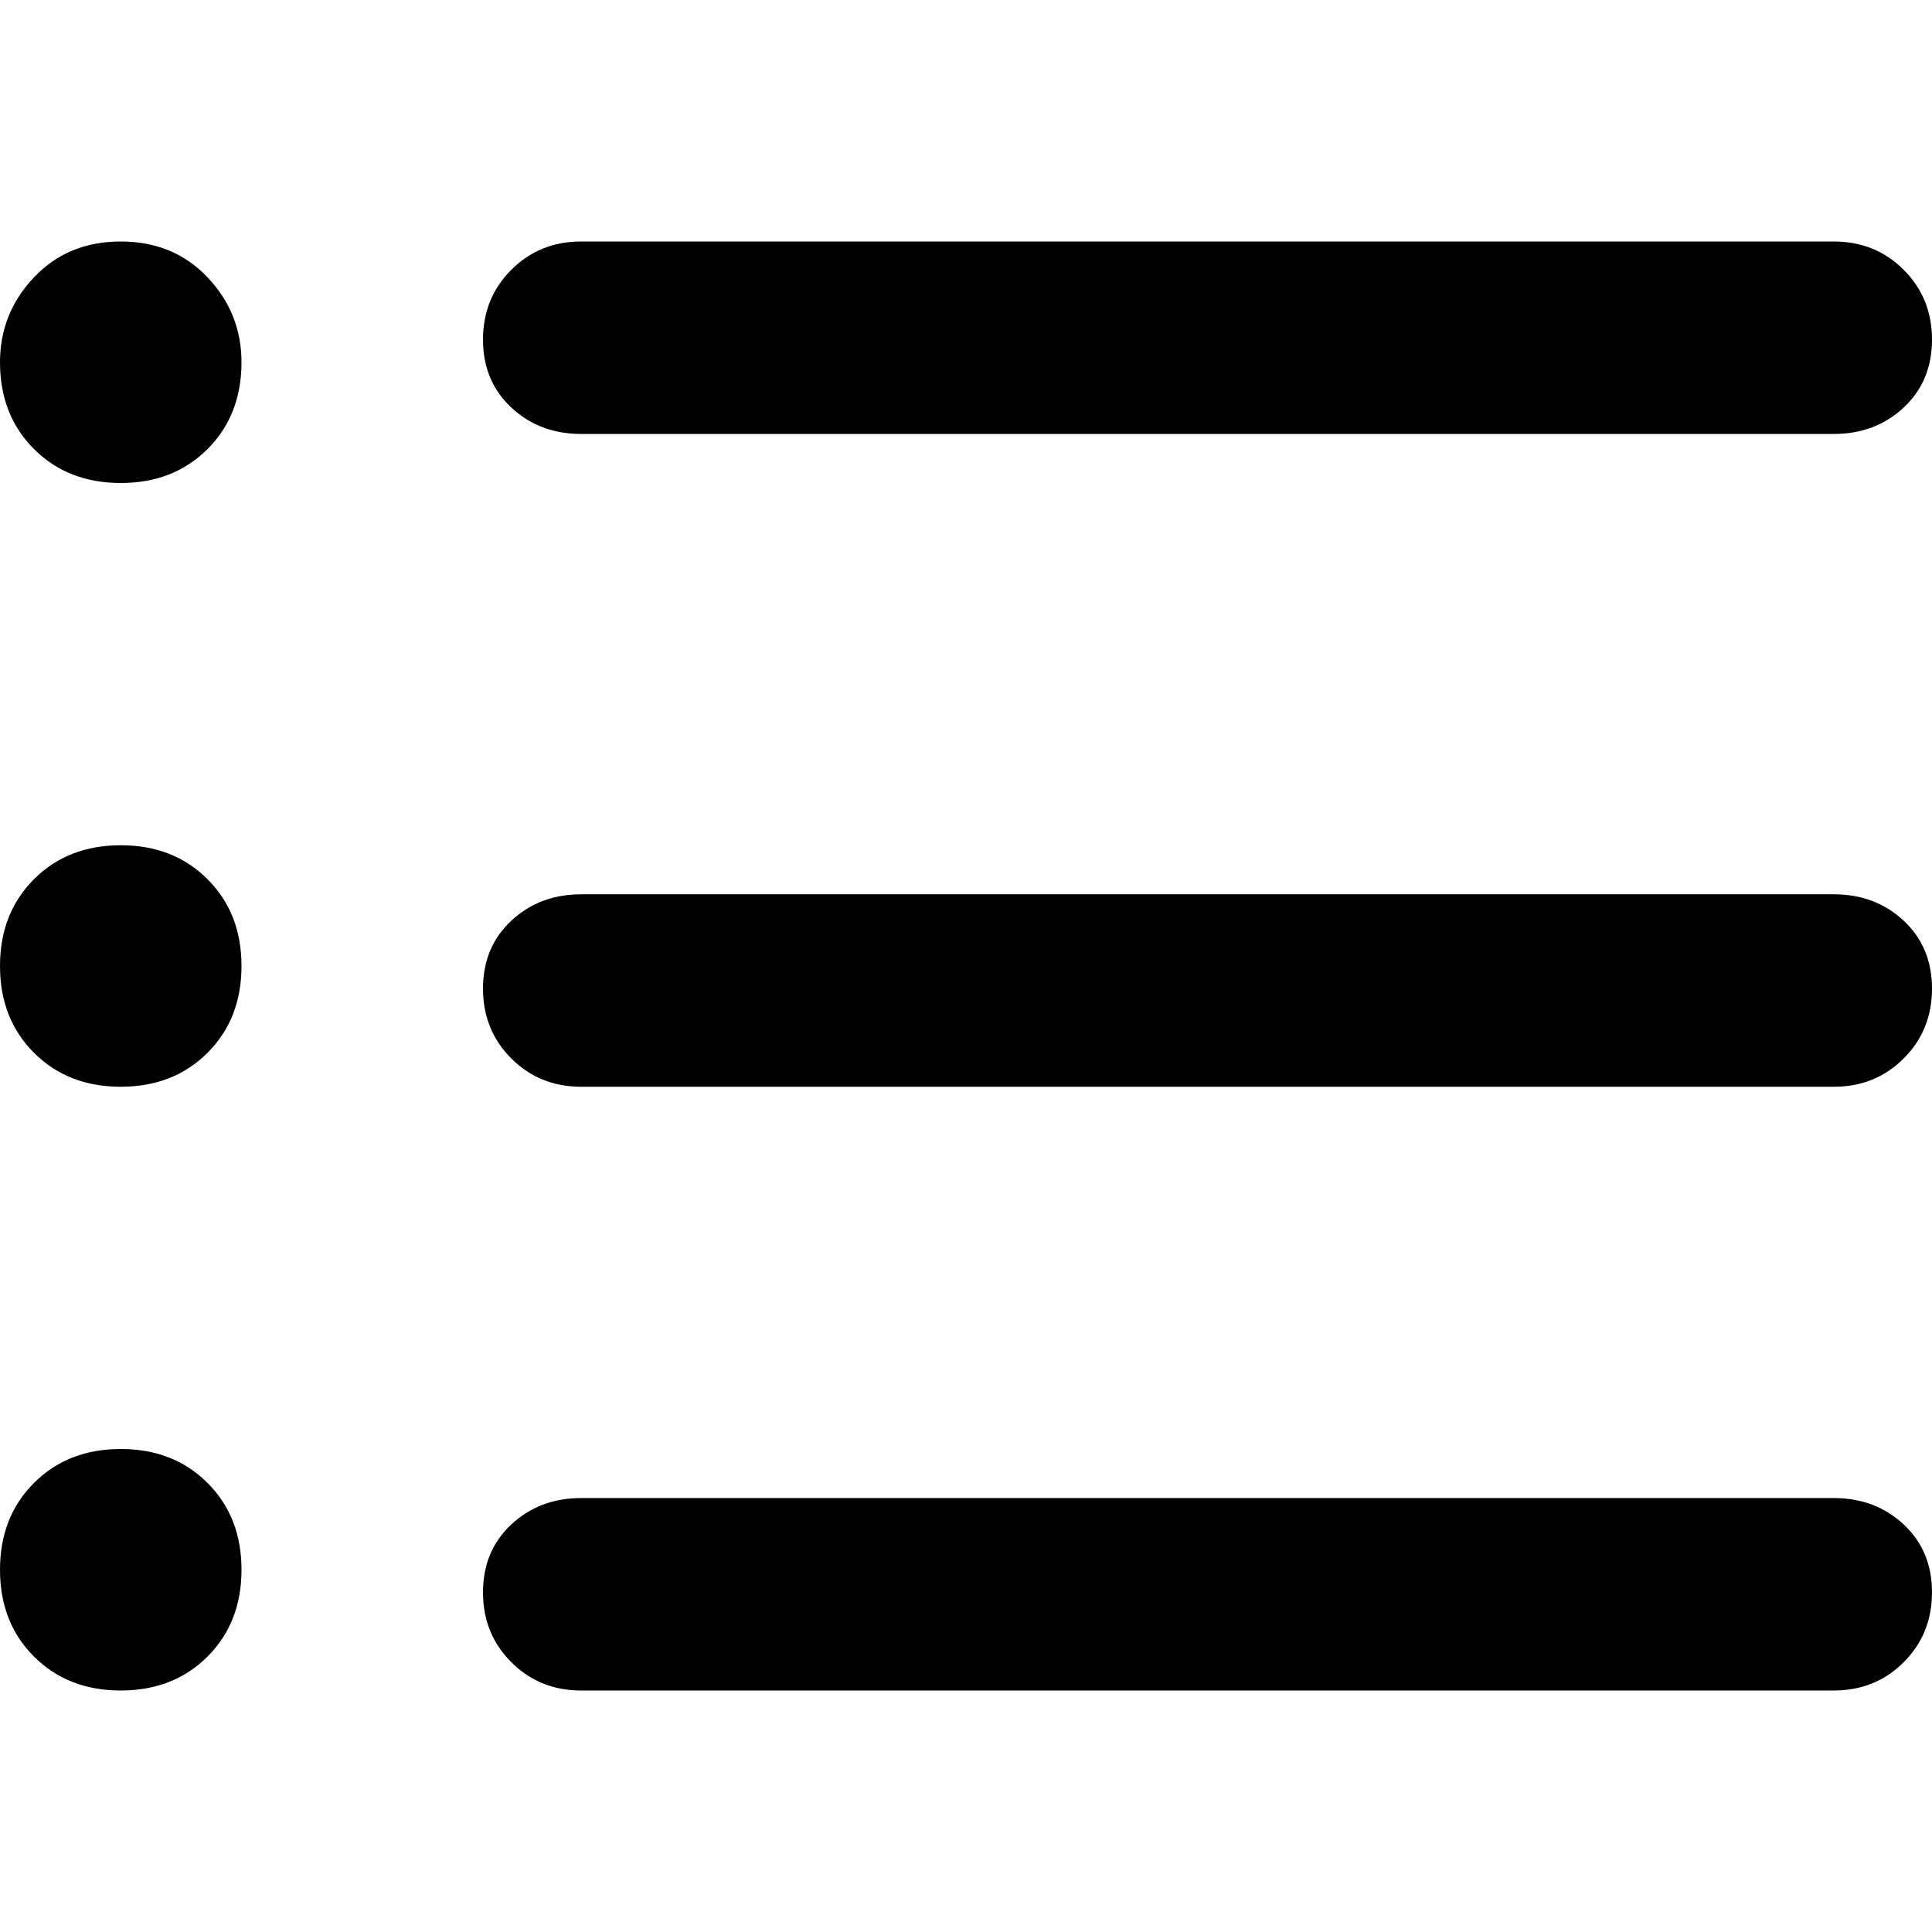
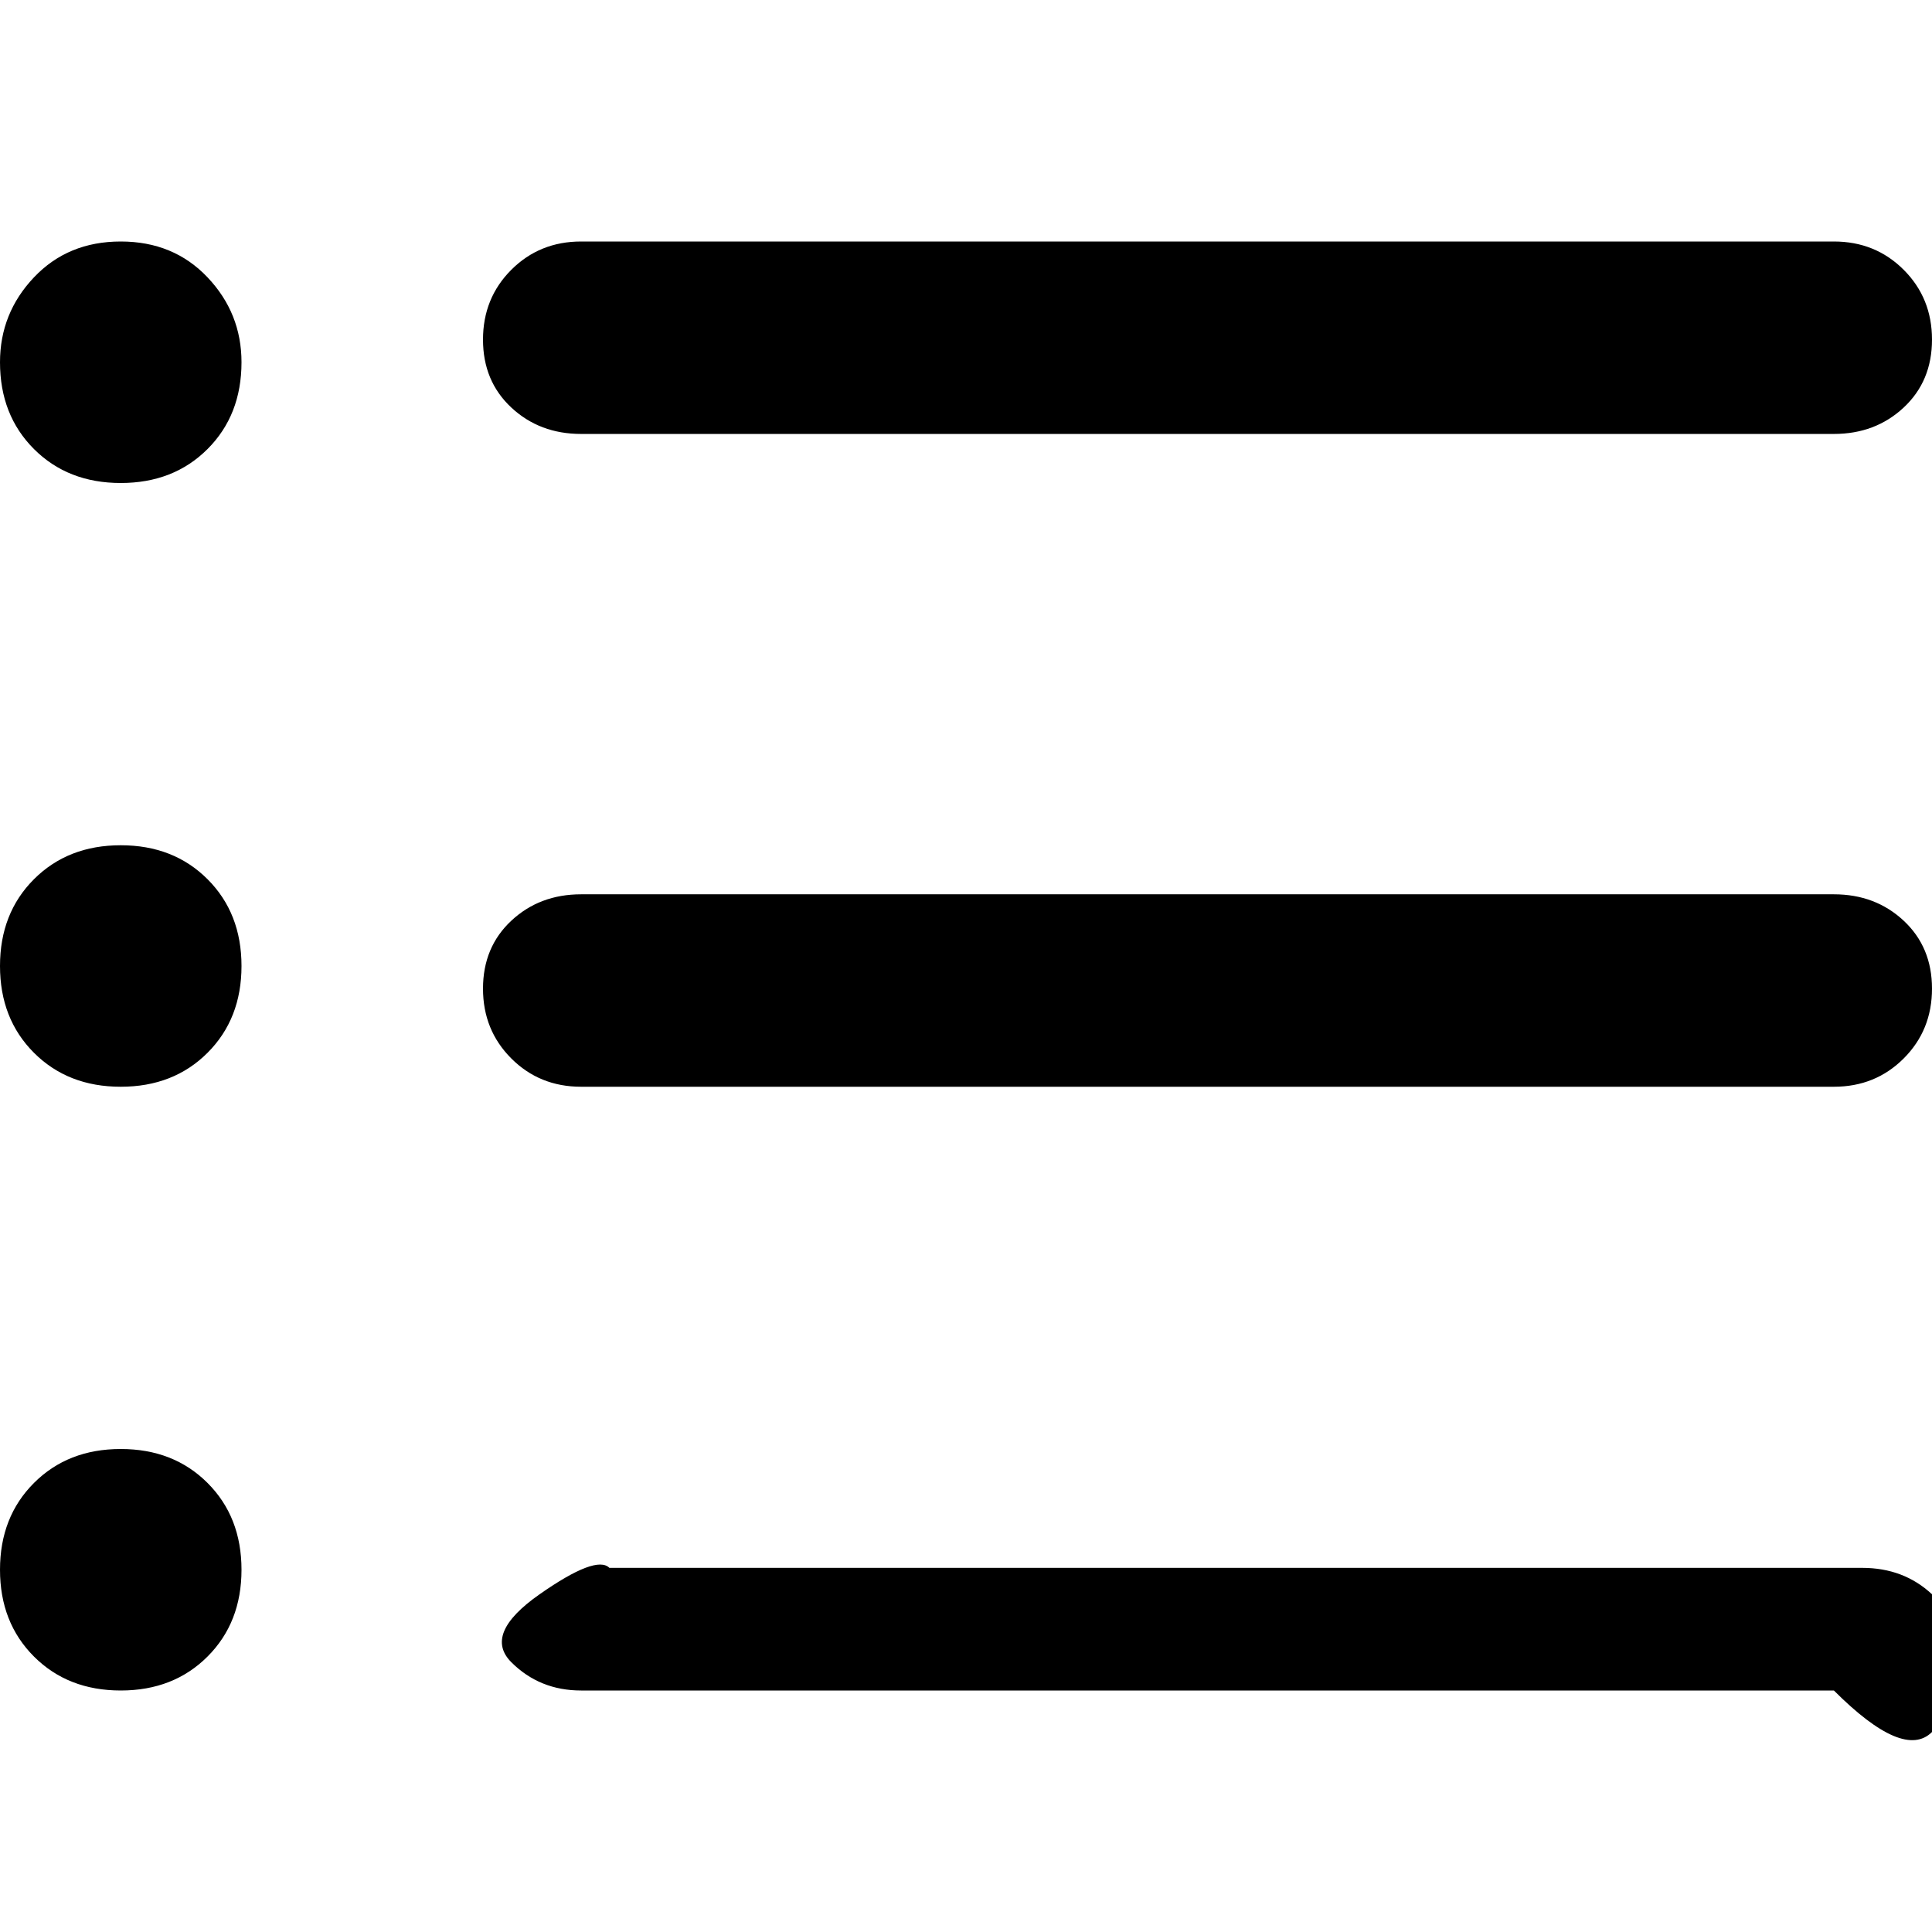
<svg xmlns="http://www.w3.org/2000/svg" viewBox="0 0 512 512">
-   <path d="M486 115H154q-11 0-18.5-7T128 90t7.5-18.5T154 64h332q11 0 18.5 7.5T512 90t-7.5 18-18.5 7zM32 128q-14 0-23-9T0 96q0-13 9-22.5T32 64t23 9.5T64 96q0 14-9 23t-23 9zm0 160q-14 0-23-9t-9-23 9-23 23-9 23 9 9 23-9 23-23 9zm454 0H154q-11 0-18.5-7.5T128 262t7.5-18 18.5-7h332q11 0 18.5 7t7.5 18-7.5 18.5T486 288zM32 448q-14 0-23-9t-9-23 9-23 23-9 23 9 9 23-9 23-23 9zm454 0H154q-11 0-18.5-7.5T128 422t7.5-18 18.5-7h332q11 0 18.5 7t7.5 18-7.5 18.5T486 448z" />
+   <path d="M486 115H154q-11 0-18.5-7T128 90t7.5-18.5T154 64h332q11 0 18.5 7.5T512 90t-7.5 18-18.5 7zM32 128q-14 0-23-9T0 96q0-13 9-22.5T32 64t23 9.5T64 96q0 14-9 23t-23 9zm0 160q-14 0-23-9t-9-23 9-23 23-9 23 9 9 23-9 23-23 9zm454 0H154q-11 0-18.5-7.5T128 262t7.5-18 18.5-7h332q11 0 18.5 7t7.5 18-7.5 18.5T486 288zM32 448q-14 0-23-9t-9-23 9-23 23-9 23 9 9 23-9 23-23 9zm454 0H154q-11 0-18.5-7.5t7.5-18 18.5-7h332q11 0 18.5 7t7.5 18-7.5 18.5T486 448z" />
</svg>